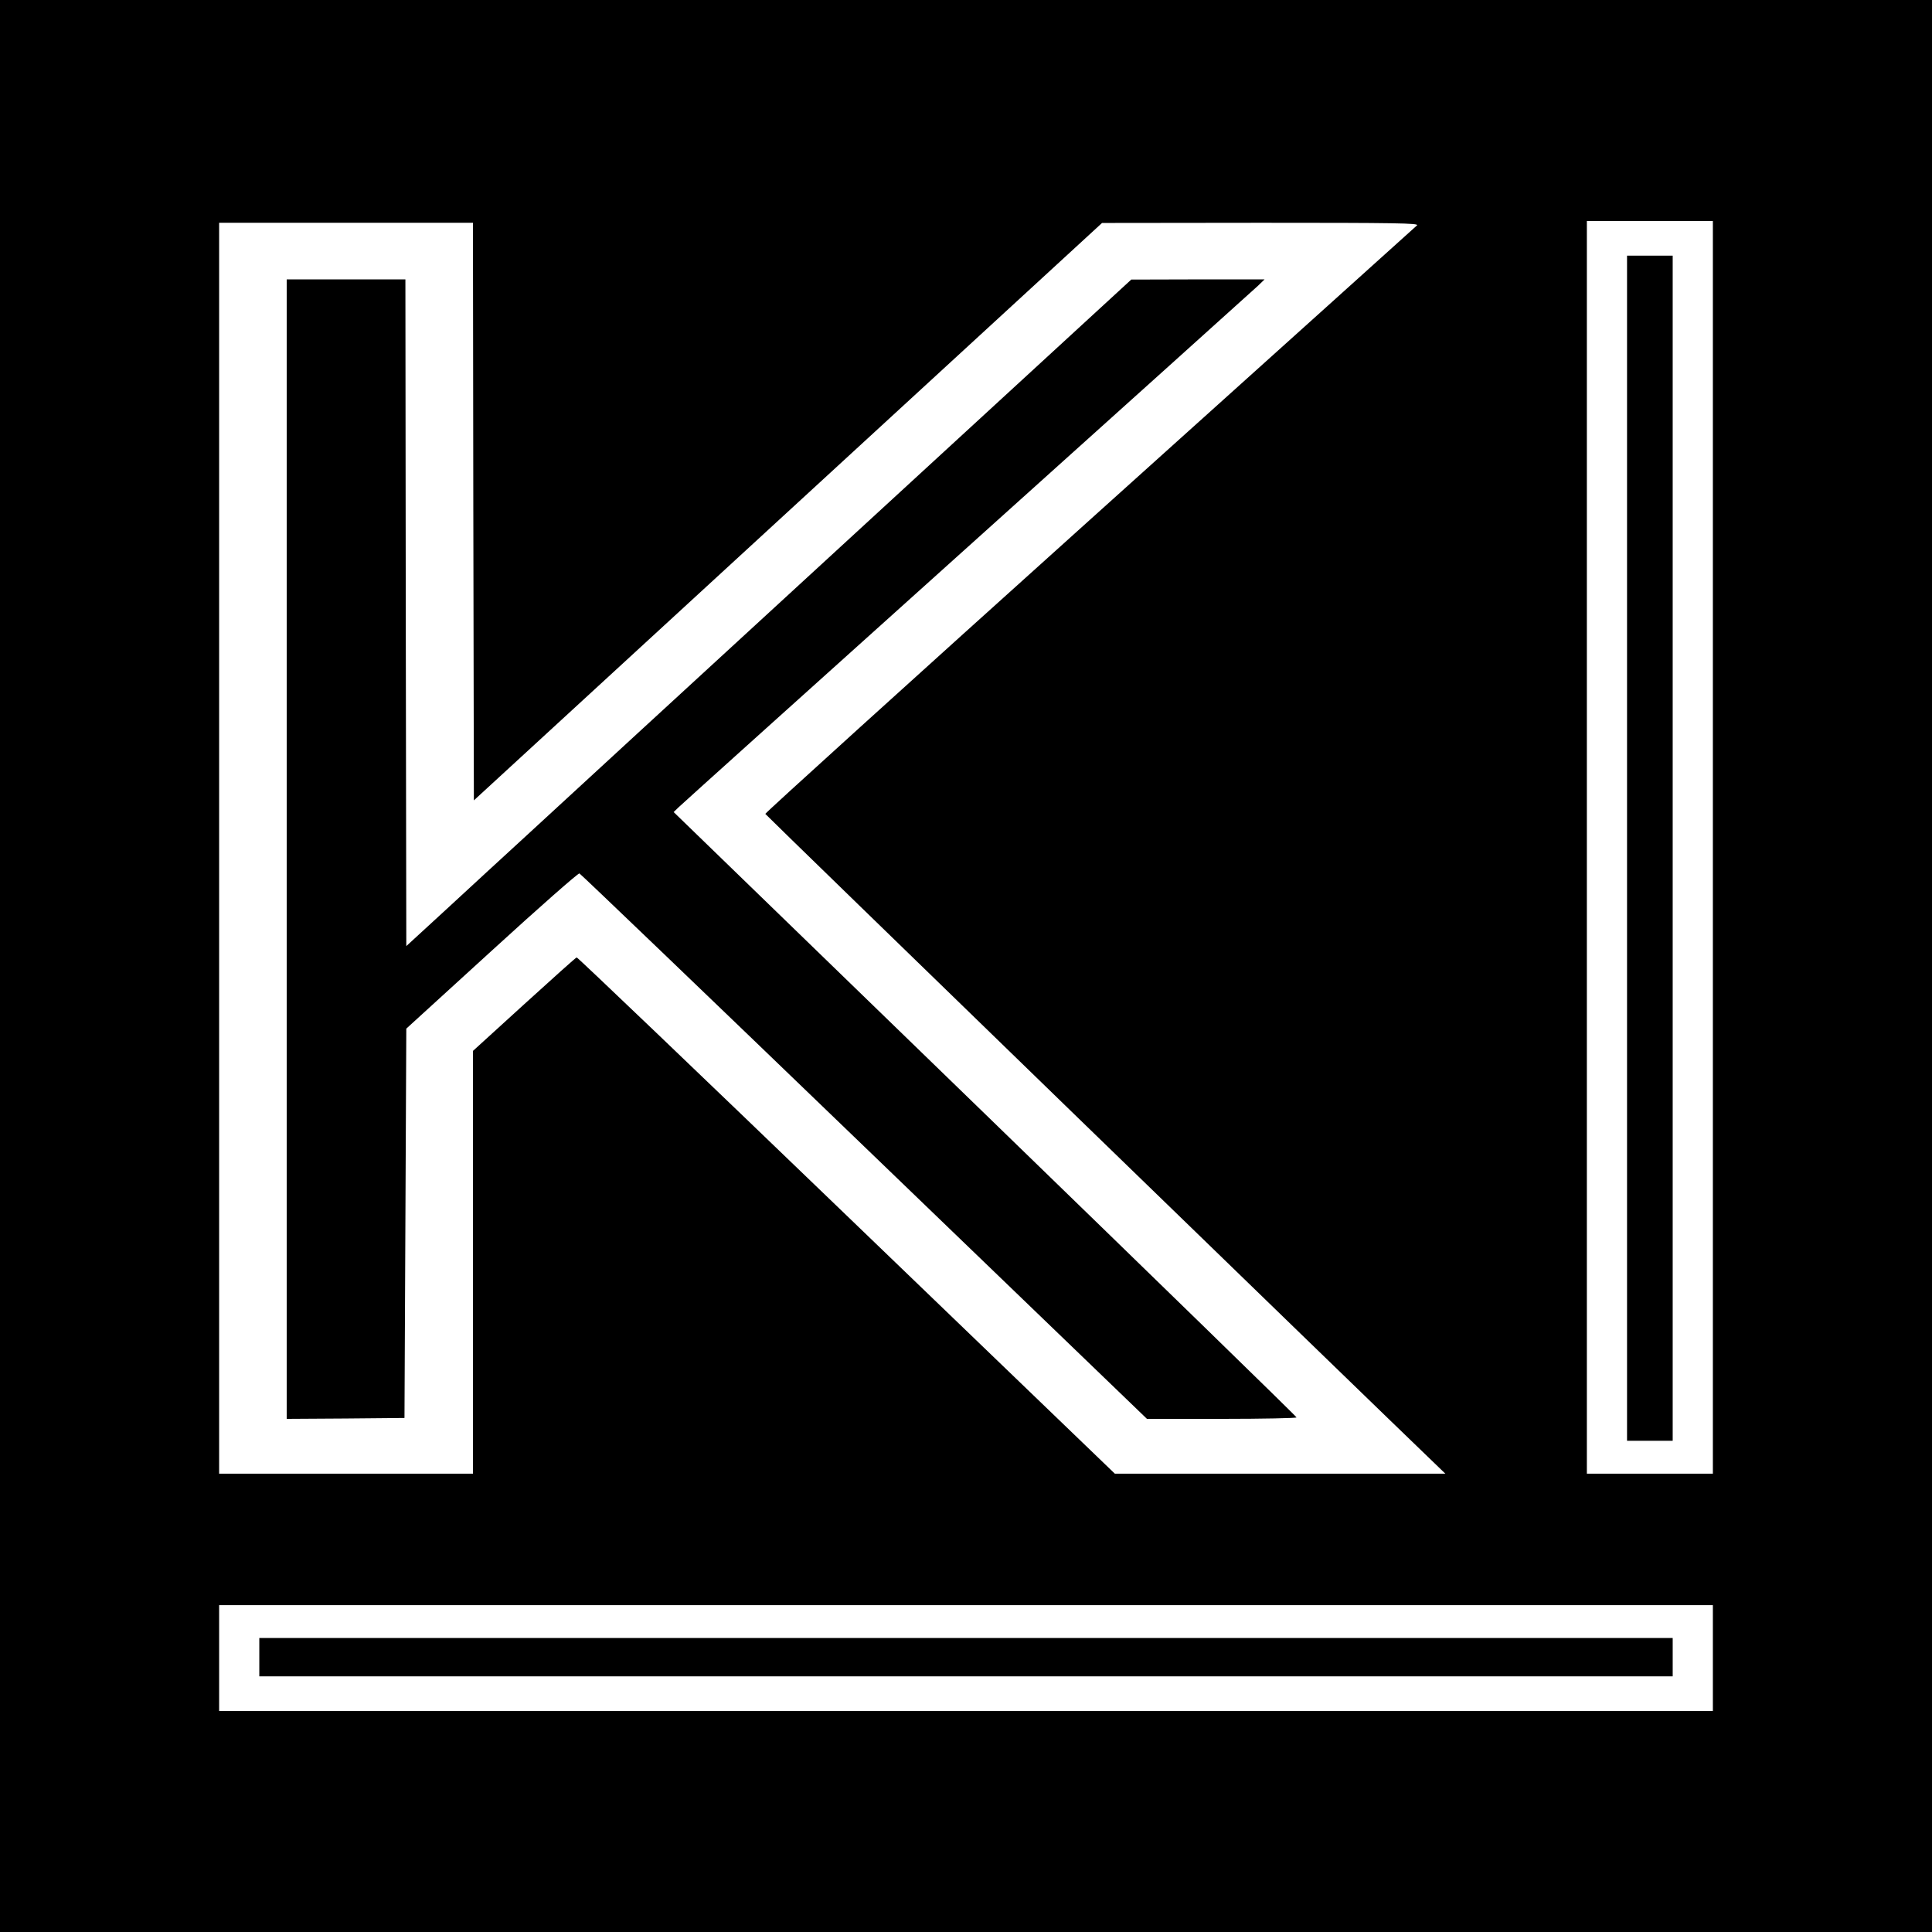
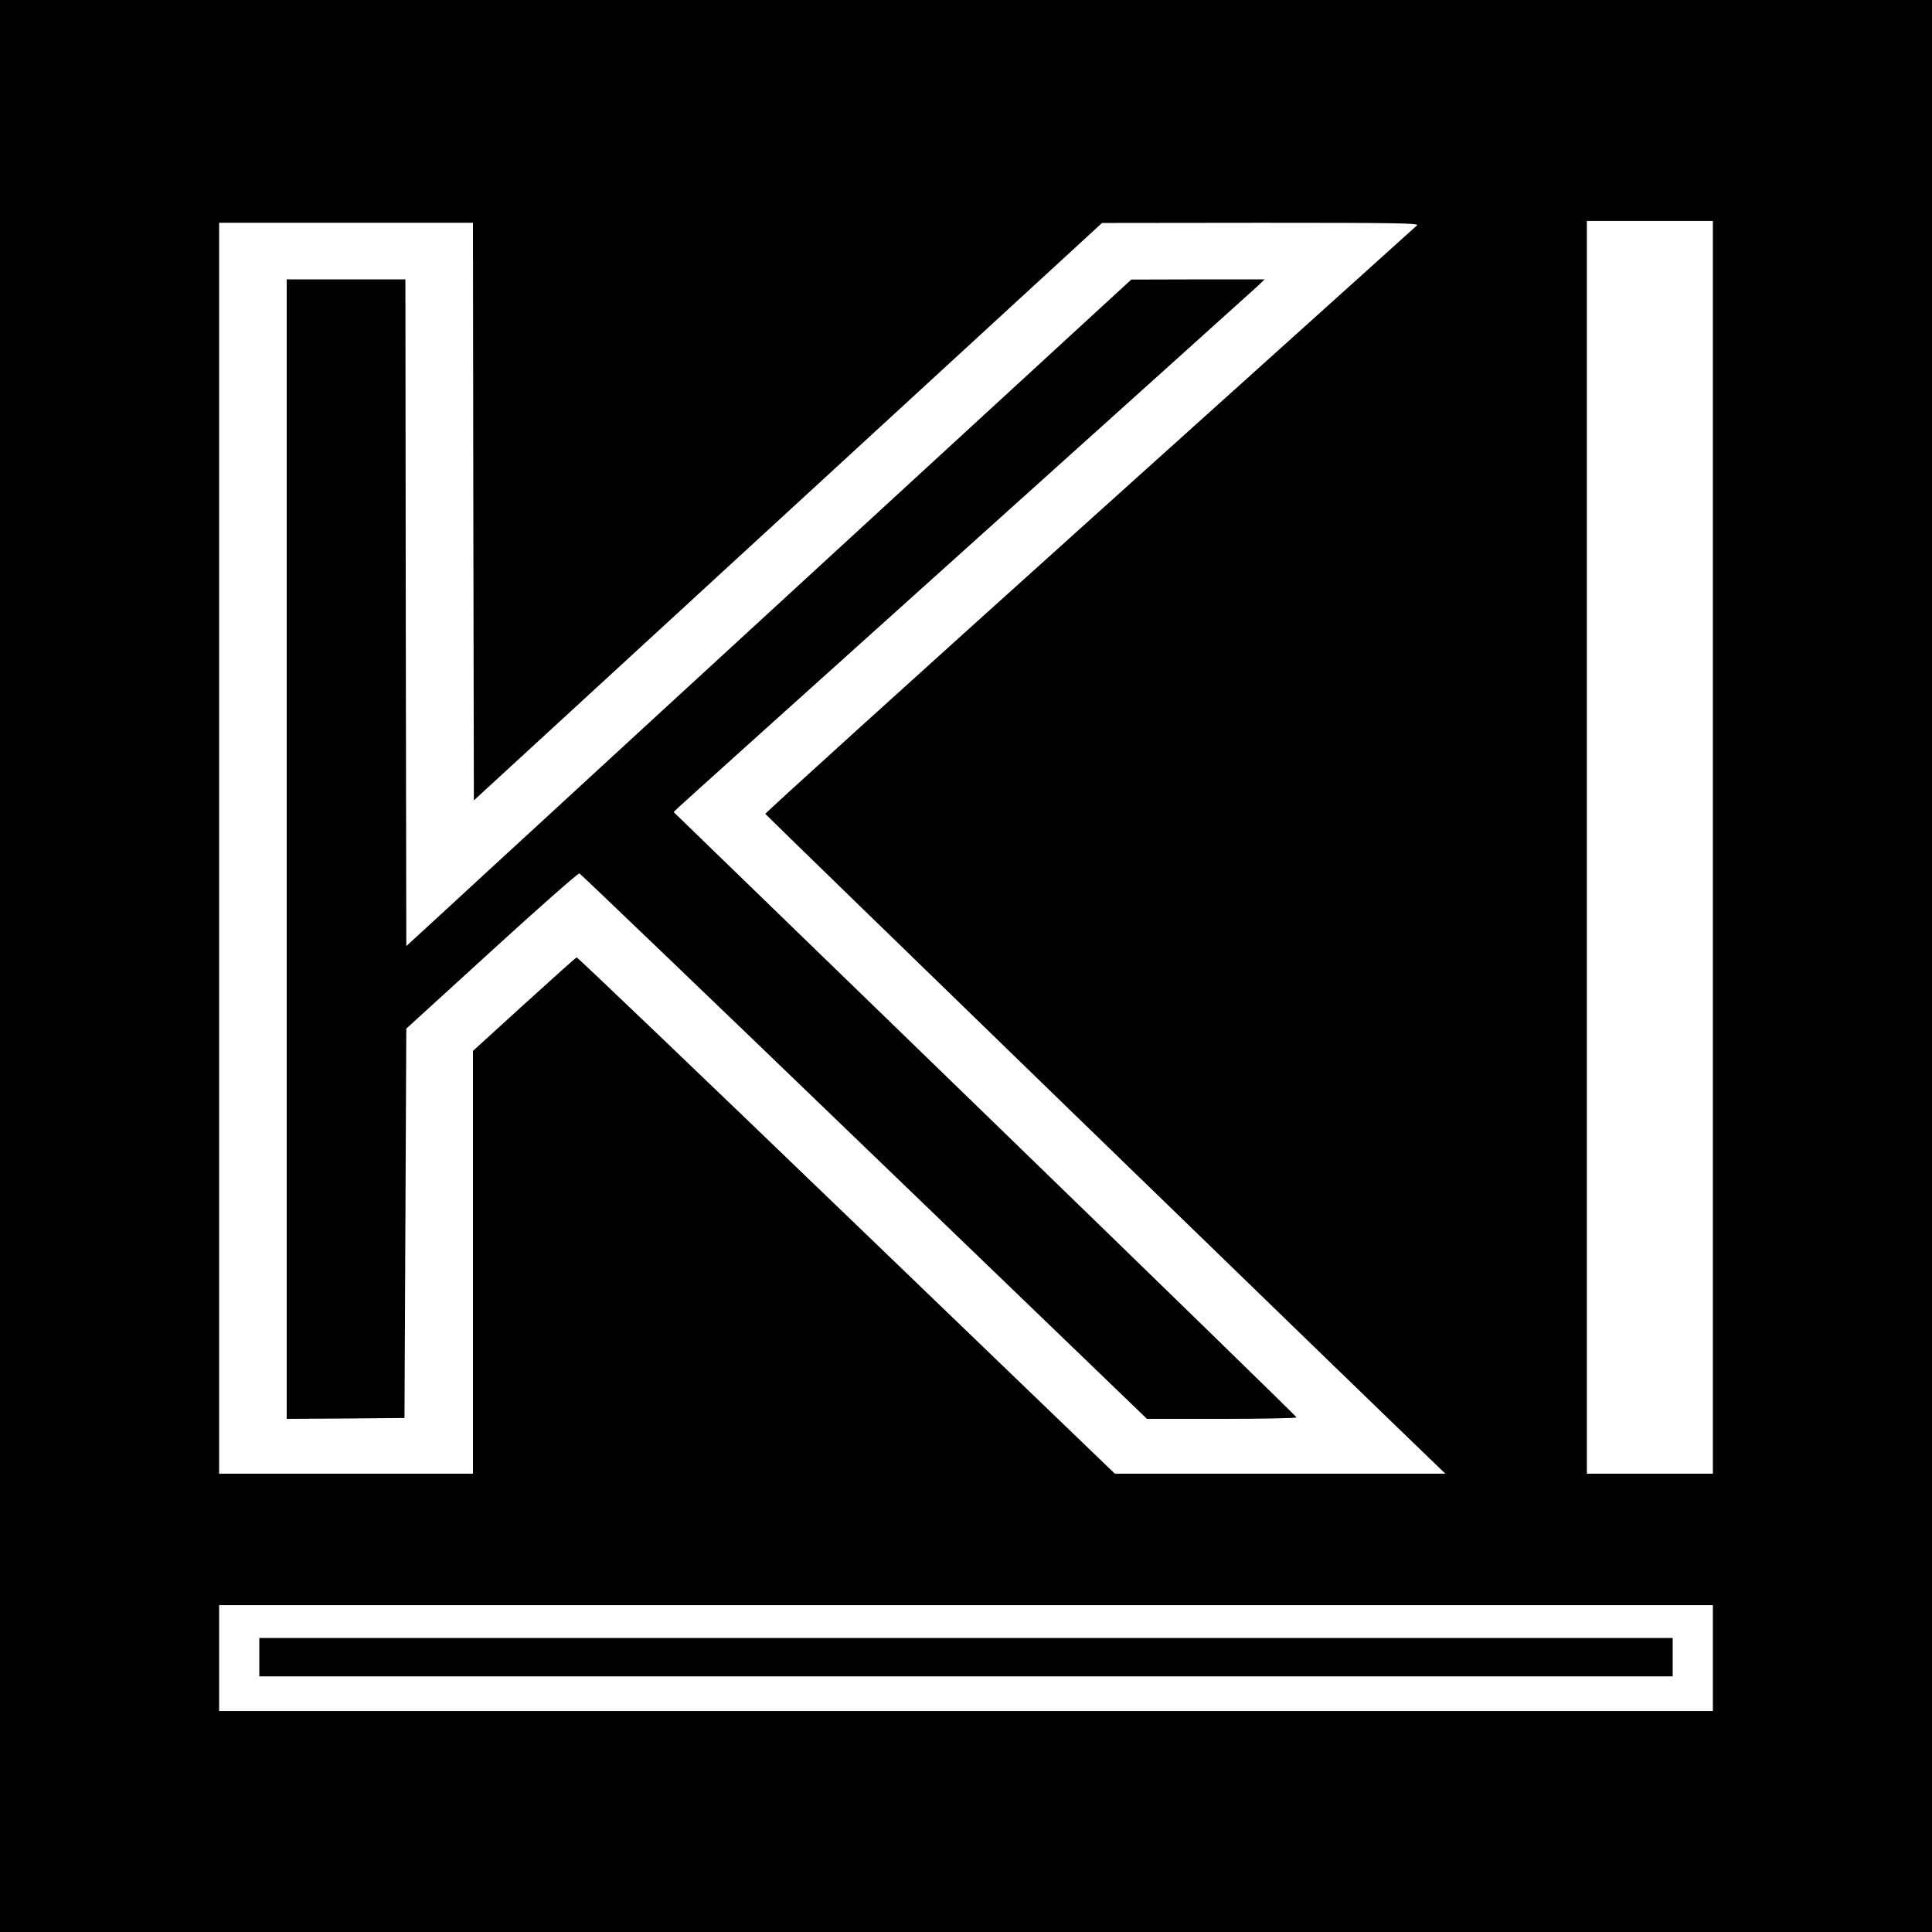
<svg xmlns="http://www.w3.org/2000/svg" version="1.0" width="1058pt" height="1058pt" viewBox="0 0 1058 1058" preserveAspectRatio="xMidYMid meet">
  <g transform="translate(0,1058) scale(0.1,-0.1)" fill="#000000" stroke="none">
    <path d="M0 5290 l0 -5290 5290 0 5290 0 0 5290 0 5290 -5290 0 -5290 0 0 -5290z m9380 650 l0 -3430 -345 0 -345 0 0 3430 0 3430 345 0 345 0 0 -3430z m-6788 1838 l3 -1581 1720 1581 1720 1581 870 1 c742 0 867 -2 855 -14 -8 -8 -815 -734 -1793 -1614 -978 -880 -1777 -1604 -1776 -1609 2 -6 3242 -3150 3699 -3589 l25 -24 -905 0 -905 0 -1470 1415 c-808 778 -1473 1414 -1477 1412 -5 -1 -134 -117 -288 -257 l-280 -255 0 -1157 0 -1158 -695 0 -695 0 0 3425 0 3425 695 0 695 0 2 -1582z m6788 -6278 l0 -290 -4090 0 -4090 0 0 290 0 290 4090 0 4090 0 0 -290z" />
-     <path d="M8910 5935 l0 -3245 125 0 125 0 0 3245 0 3245 -125 0 -125 0 0 -3245z" />
-     <path d="M1570 5930 l0 -3120 323 2 322 3 5 1066 5 1066 468 427 c257 235 473 425 480 423 7 -3 709 -676 1560 -1496 l1548 -1491 409 0 c226 0 410 4 410 8 0 5 -768 752 -1706 1662 l-1705 1653 28 27 c15 15 728 656 1583 1425 855 769 1571 1413 1590 1431 l35 34 -365 0 -365 -1 -1545 -1420 c-850 -781 -1644 -1511 -1764 -1622 -121 -111 -319 -293 -440 -405 l-221 -203 -3 1826 -2 1825 -325 0 -325 0 0 -3120z" />
+     <path d="M1570 5930 l0 -3120 323 2 322 3 5 1066 5 1066 468 427 c257 235 473 425 480 423 7 -3 709 -676 1560 -1496 l1548 -1491 409 0 c226 0 410 4 410 8 0 5 -768 752 -1706 1662 l-1705 1653 28 27 c15 15 728 656 1583 1425 855 769 1571 1413 1590 1431 l35 34 -365 0 -365 -1 -1545 -1420 c-850 -781 -1644 -1511 -1764 -1622 -121 -111 -319 -293 -440 -405 l-221 -203 -3 1826 -2 1825 -325 0 -325 0 0 -3120" />
    <path d="M1420 1505 l0 -105 3870 0 3870 0 0 105 0 105 -3870 0 -3870 0 0 -105z" />
  </g>
</svg>